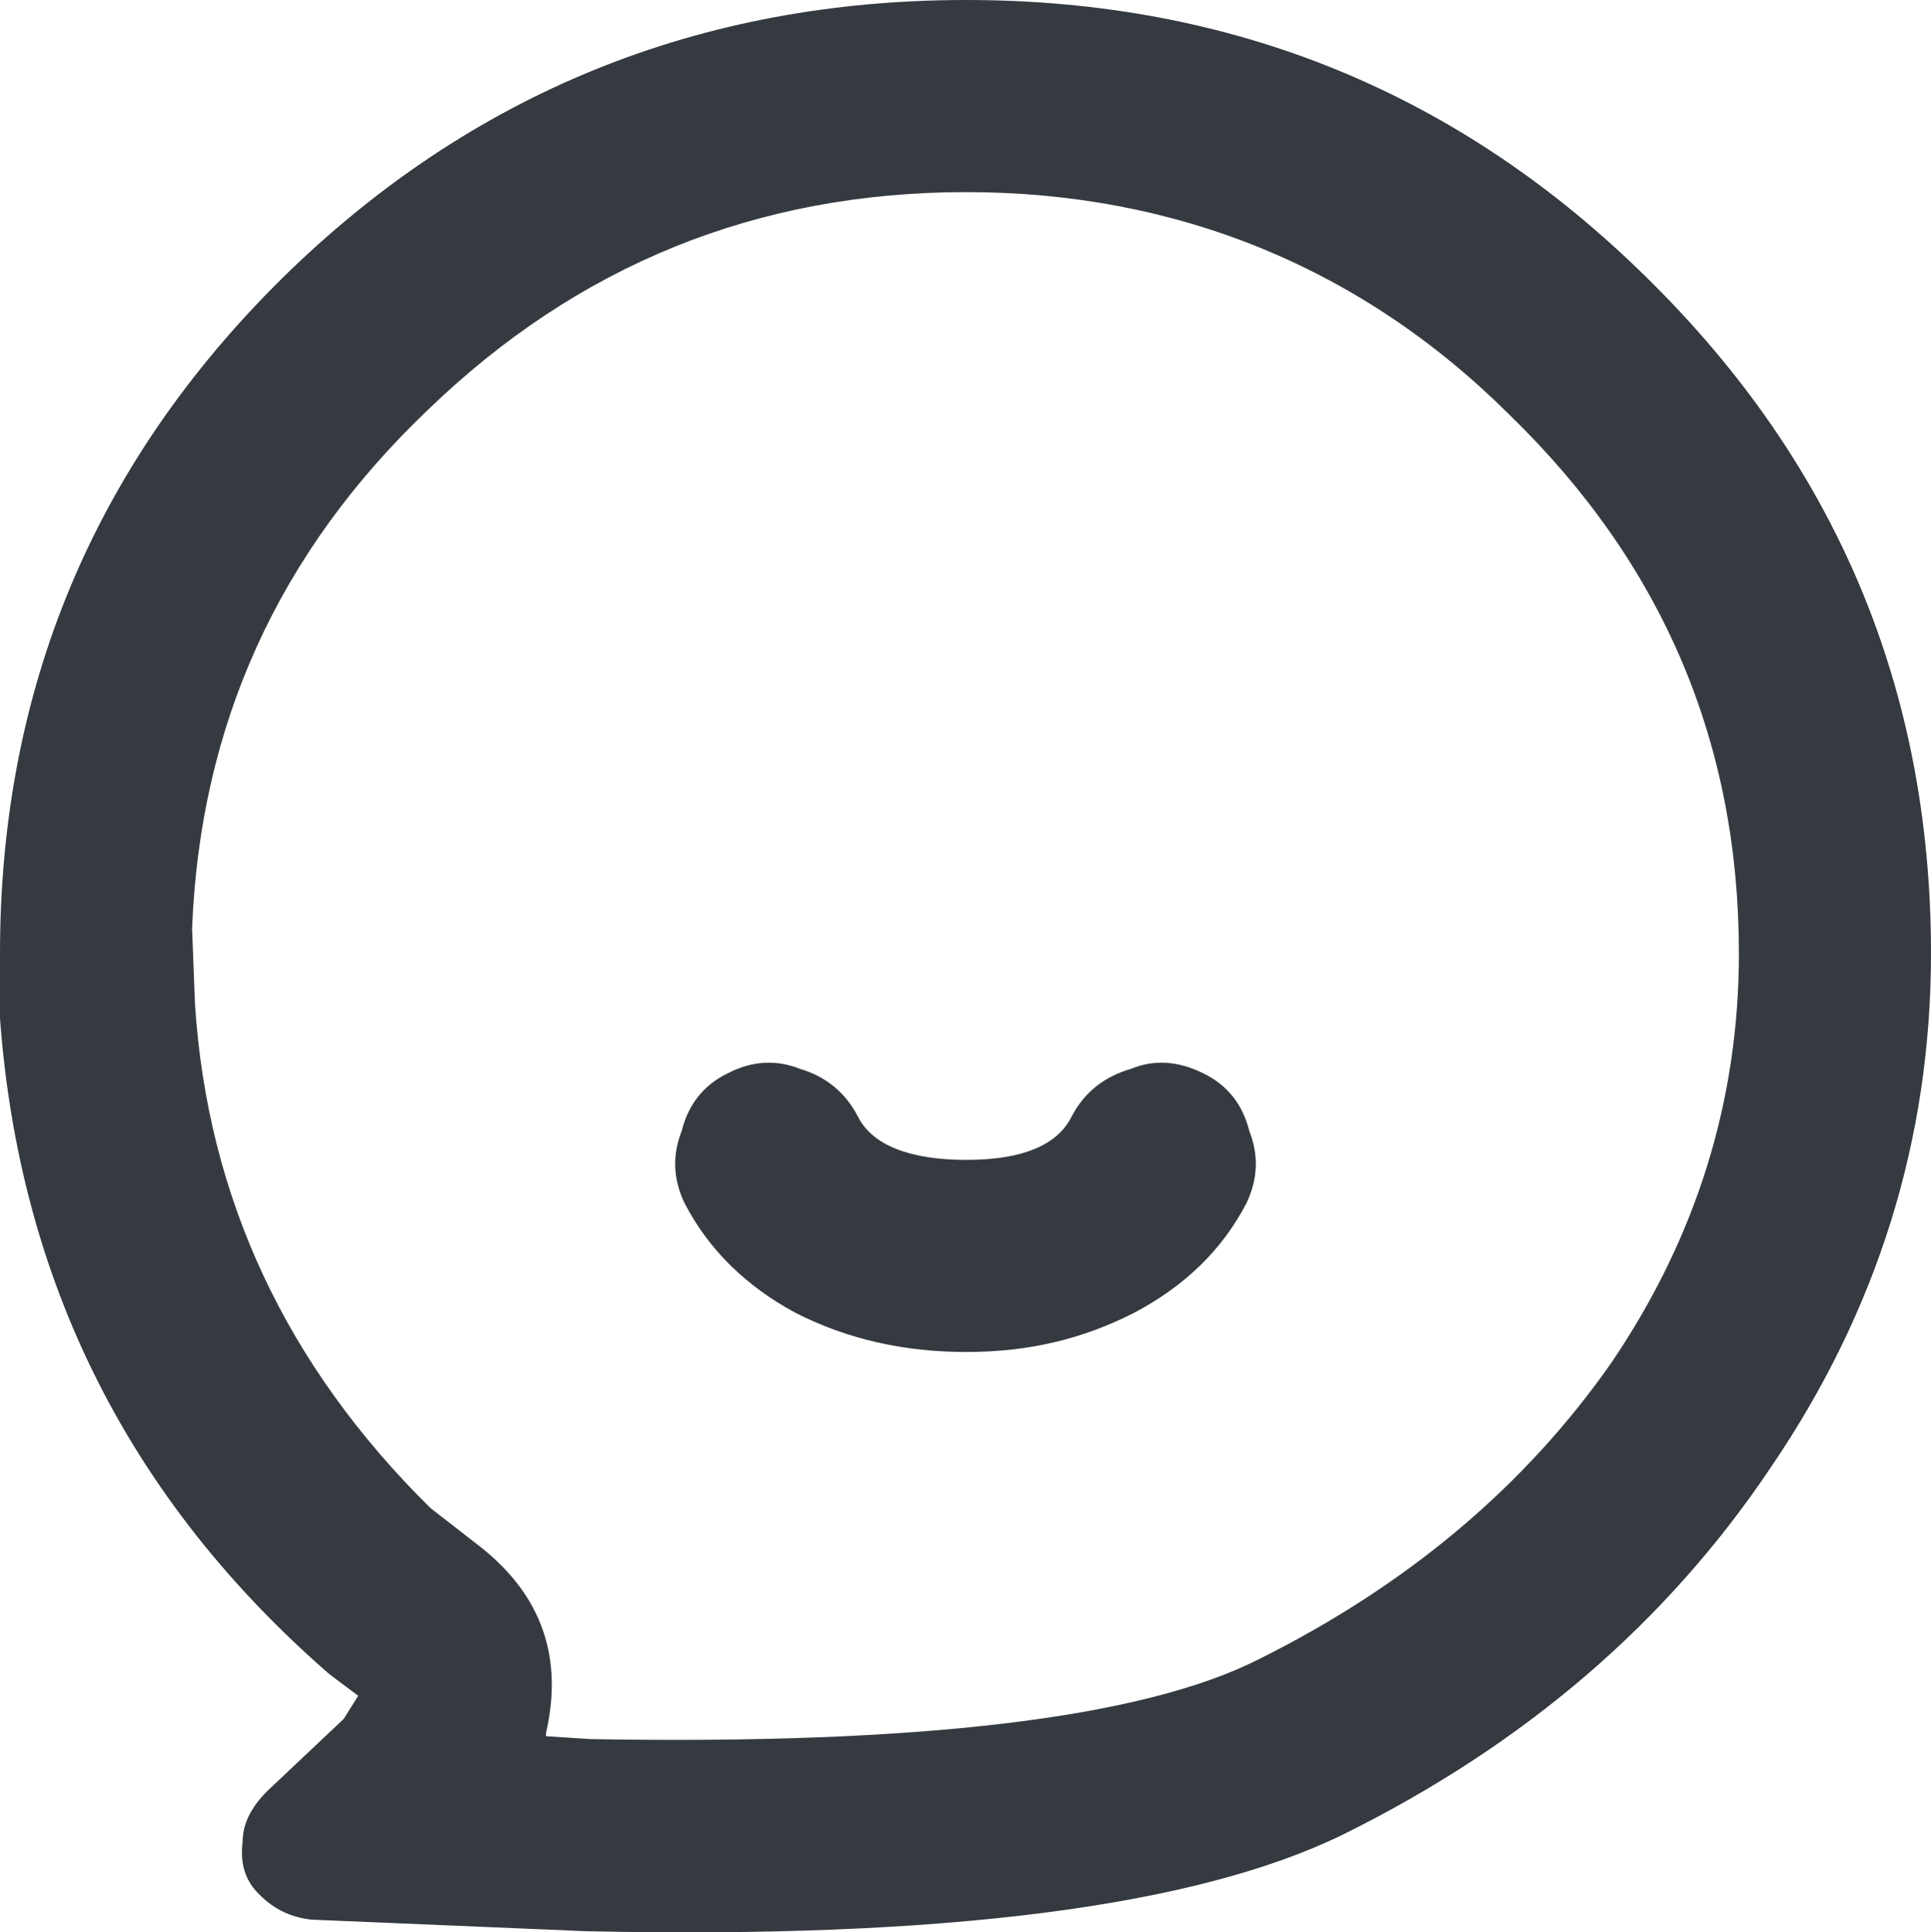
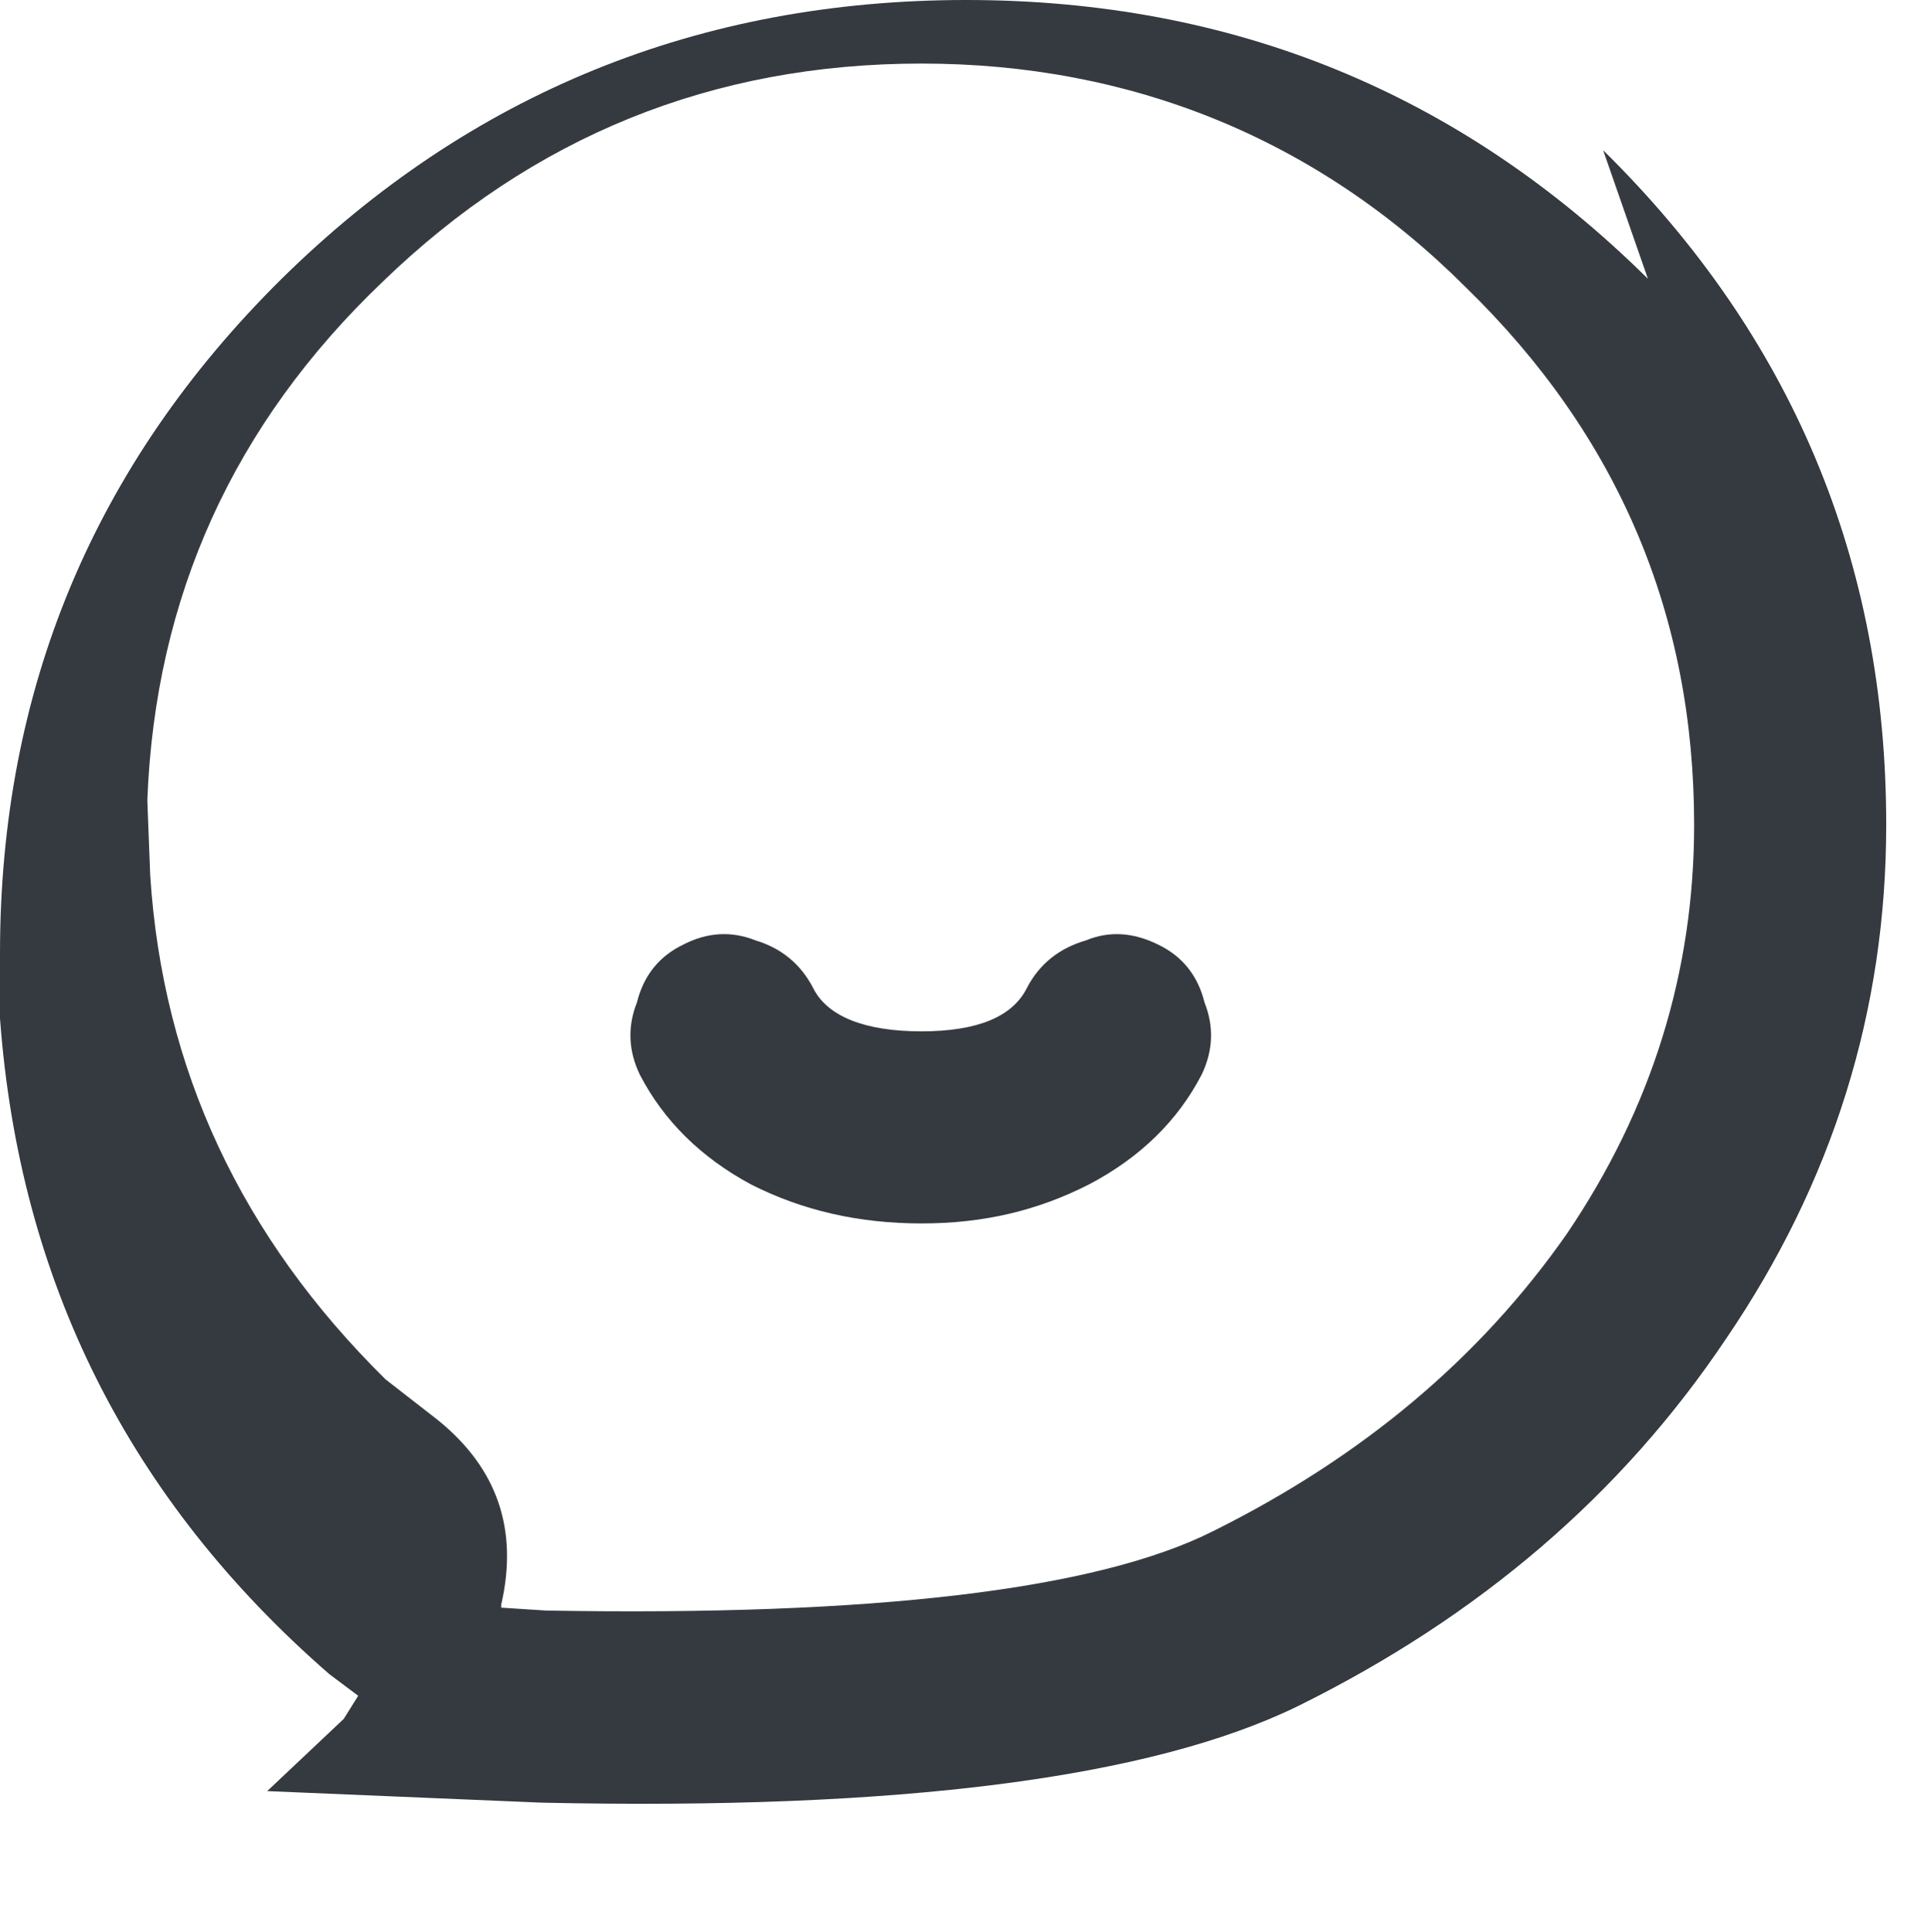
<svg xmlns="http://www.w3.org/2000/svg" id="_层_2" viewBox="0 0 66.85 66.89">
  <defs>
    <style>.cls-1{fill:#353a40;}</style>
  </defs>
  <g id="_层_1-2">
    <g transform="matrix( 1, 0, 0, 1, 0,0) ">
      <g id="Layer0_0_FILL">
-         <path class="cls-1" d="M57.05,9.65C50.55,3.22,42.68,0,33.45,0S16.28,3.22,9.75,9.65C3.25,16.08,0,23.87,0,33v2.25c.67,9.1,4.47,16.67,11.4,22.7l1,.75-.5,.8-2.65,2.5c-.57,.57-.85,1.15-.85,1.75-.1,.77,.1,1.38,.6,1.85,.5,.5,1.1,.78,1.8,.85l9.5,.4c12.37,.27,21.1-.85,26.2-3.35,6.27-3.1,11.2-7.33,14.8-12.7,3.7-5.43,5.55-11.37,5.55-17.8,0-9.13-3.27-16.92-9.8-23.35m-4.75,4.75c5.27,5.13,7.9,11.33,7.9,18.6,0,5.1-1.47,9.82-4.4,14.15-3,4.3-7.08,7.73-12.25,10.3-4.03,2.03-11.73,2.95-23.1,2.75l-1.55-.1v-.1c.6-2.6-.13-4.73-2.2-6.4l-1.8-1.4c-5-4.93-7.72-10.75-8.15-17.45l-.1-2.6c.27-7.03,2.98-13.02,8.15-17.95,5.2-5.03,11.42-7.55,18.65-7.55s13.68,2.58,18.85,7.75m-10.65,22.75c-.87-.43-1.7-.48-2.5-.15-.93,.27-1.62,.82-2.05,1.65-.5,1-1.72,1.5-3.65,1.5s-3.25-.5-3.75-1.5c-.43-.83-1.1-1.38-2-1.65-.83-.33-1.67-.28-2.5,.15-.83,.4-1.37,1.07-1.6,2-.33,.83-.3,1.67,.1,2.5,.83,1.6,2.12,2.87,3.85,3.8,1.77,.9,3.73,1.35,5.9,1.35s4.03-.45,5.8-1.35c1.77-.93,3.07-2.2,3.9-3.8,.4-.83,.43-1.67,.1-2.5-.23-.93-.77-1.6-1.6-2Z" />
+         <path class="cls-1" d="M57.05,9.65C50.55,3.22,42.68,0,33.45,0S16.28,3.22,9.75,9.65C3.25,16.08,0,23.87,0,33v2.25c.67,9.1,4.47,16.67,11.4,22.7l1,.75-.5,.8-2.65,2.5l9.5,.4c12.37,.27,21.1-.85,26.2-3.35,6.27-3.1,11.2-7.33,14.8-12.7,3.7-5.43,5.55-11.37,5.55-17.8,0-9.13-3.27-16.92-9.8-23.35m-4.75,4.75c5.27,5.13,7.9,11.33,7.9,18.6,0,5.1-1.47,9.82-4.4,14.15-3,4.3-7.08,7.73-12.25,10.3-4.03,2.03-11.73,2.95-23.1,2.75l-1.55-.1v-.1c.6-2.6-.13-4.73-2.2-6.4l-1.8-1.4c-5-4.93-7.72-10.75-8.15-17.45l-.1-2.6c.27-7.03,2.98-13.02,8.15-17.95,5.2-5.03,11.42-7.55,18.65-7.55s13.68,2.58,18.85,7.75m-10.65,22.75c-.87-.43-1.7-.48-2.5-.15-.93,.27-1.62,.82-2.05,1.65-.5,1-1.72,1.5-3.65,1.5s-3.25-.5-3.75-1.5c-.43-.83-1.1-1.38-2-1.65-.83-.33-1.67-.28-2.5,.15-.83,.4-1.37,1.07-1.6,2-.33,.83-.3,1.67,.1,2.5,.83,1.6,2.12,2.87,3.85,3.8,1.77,.9,3.73,1.35,5.9,1.35s4.03-.45,5.8-1.35c1.77-.93,3.07-2.2,3.9-3.8,.4-.83,.43-1.67,.1-2.5-.23-.93-.77-1.6-1.6-2Z" />
      </g>
    </g>
  </g>
</svg>